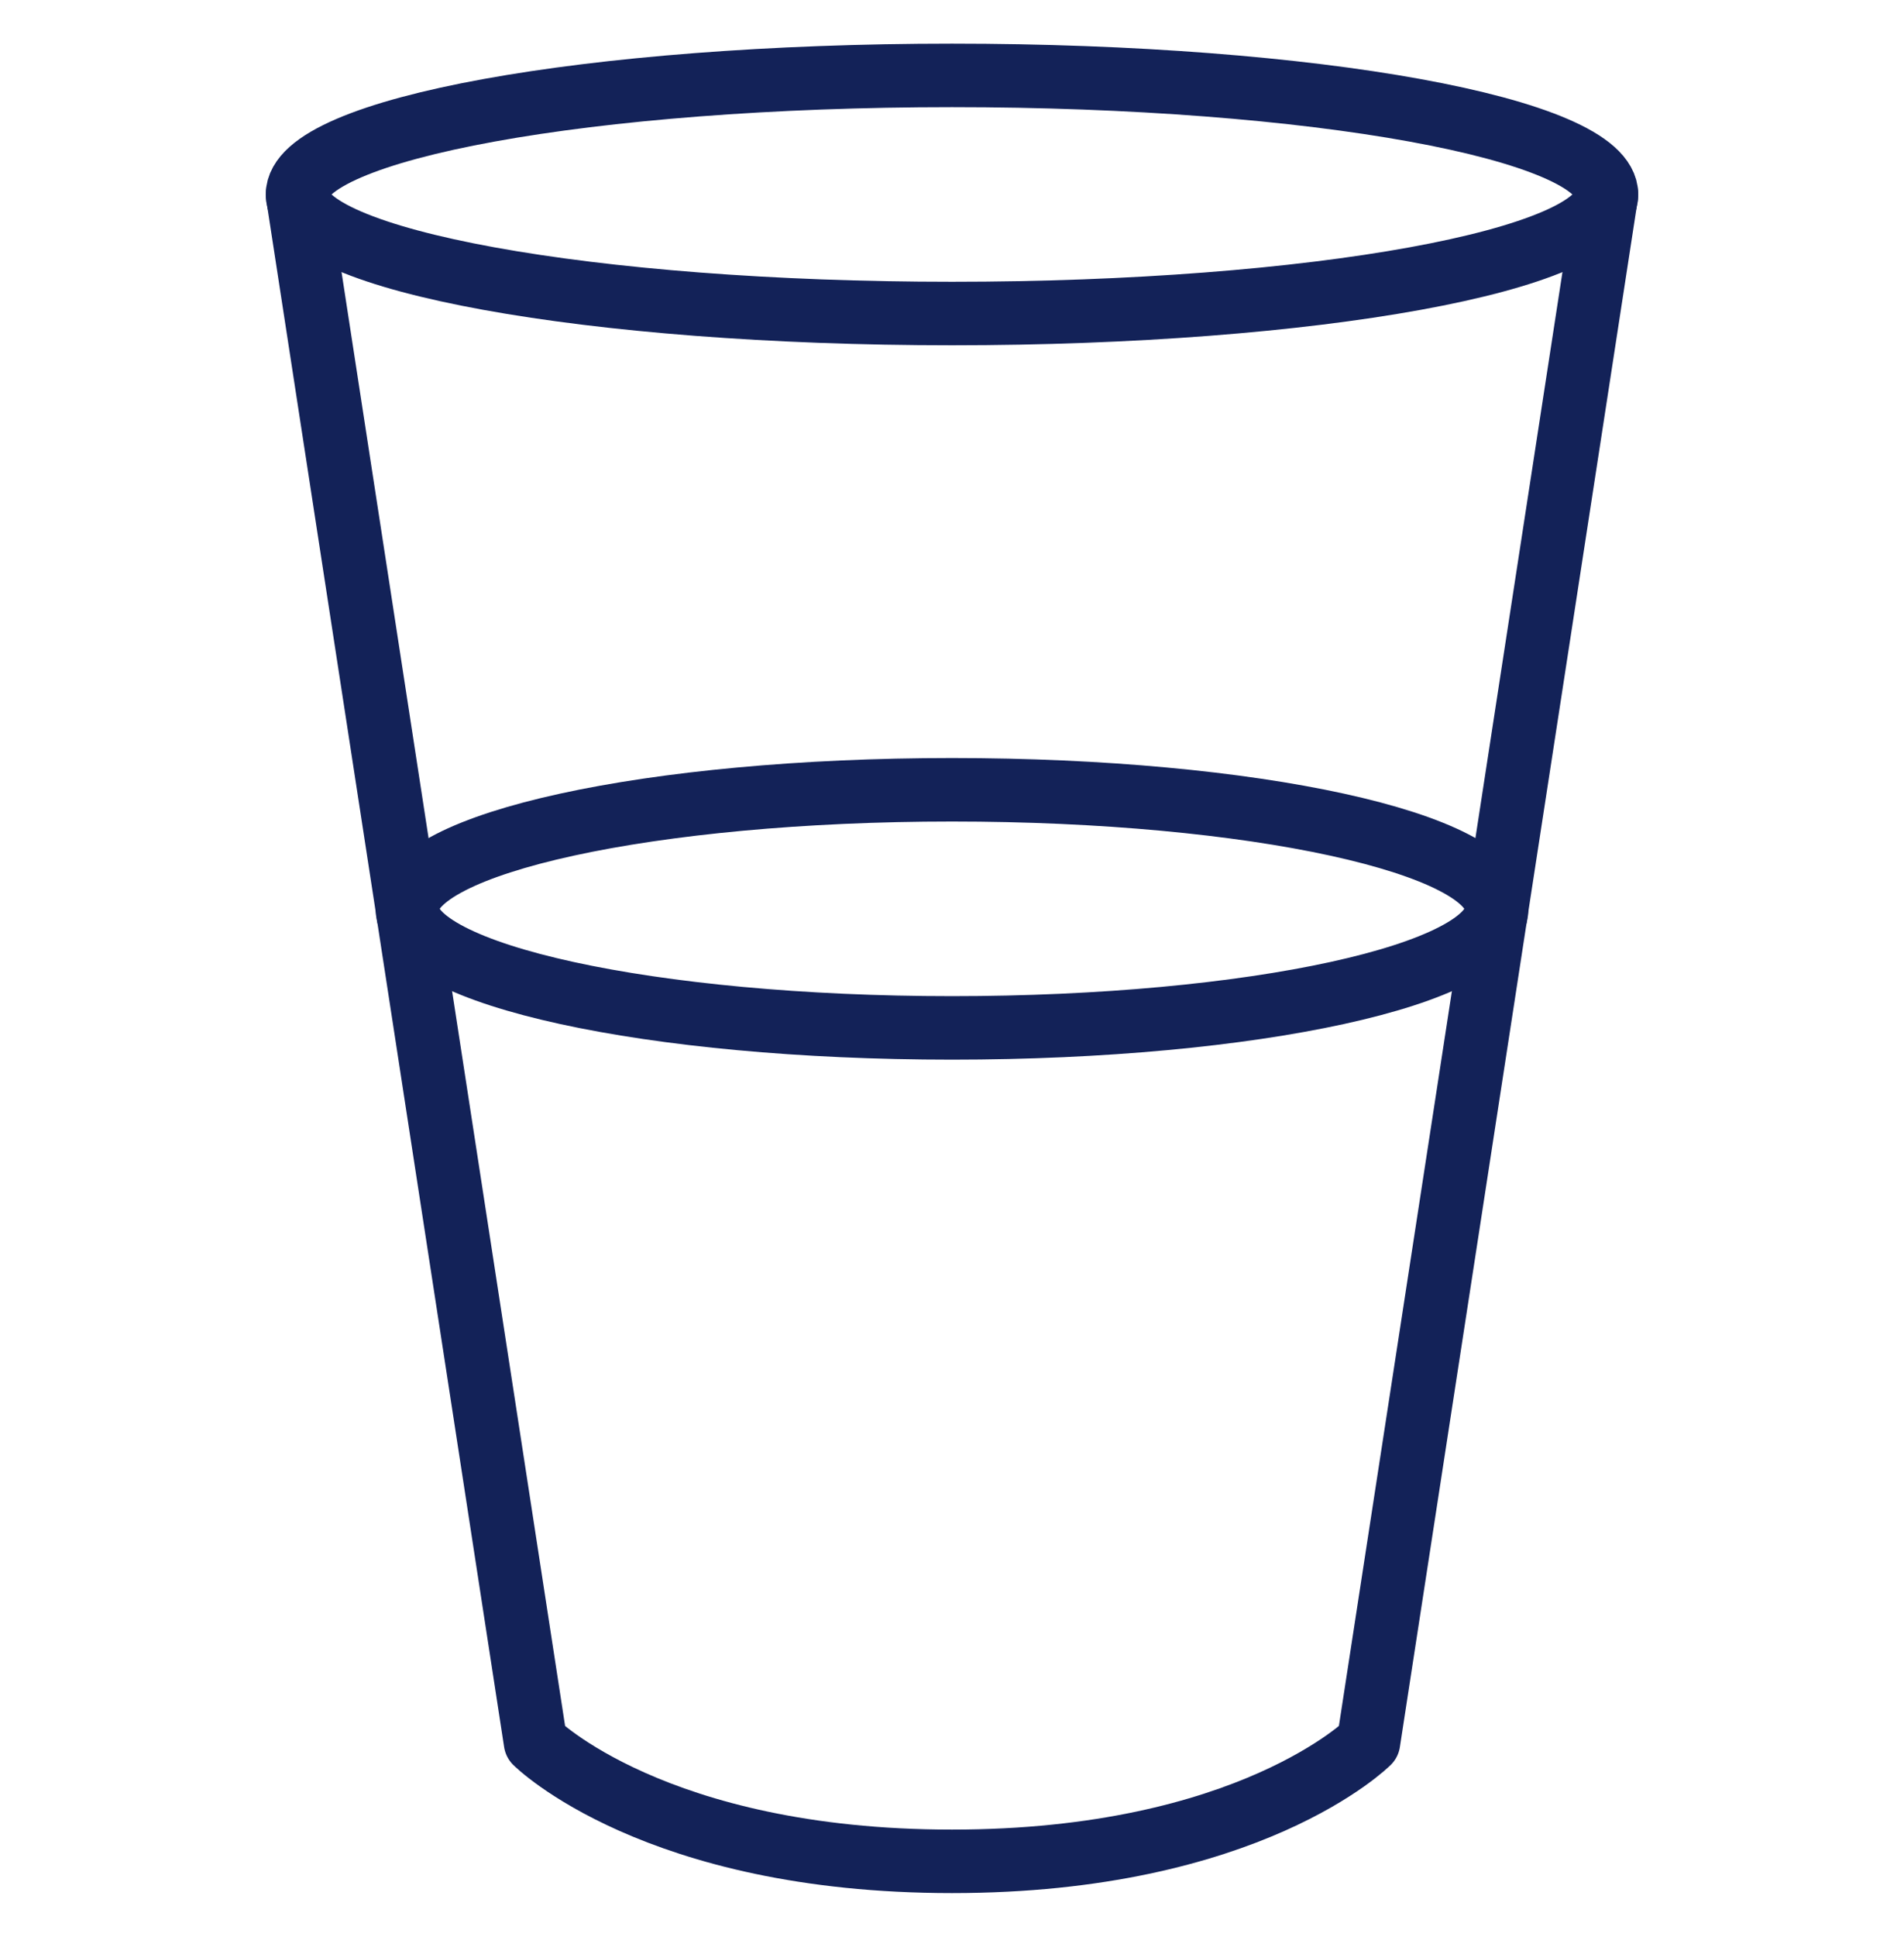
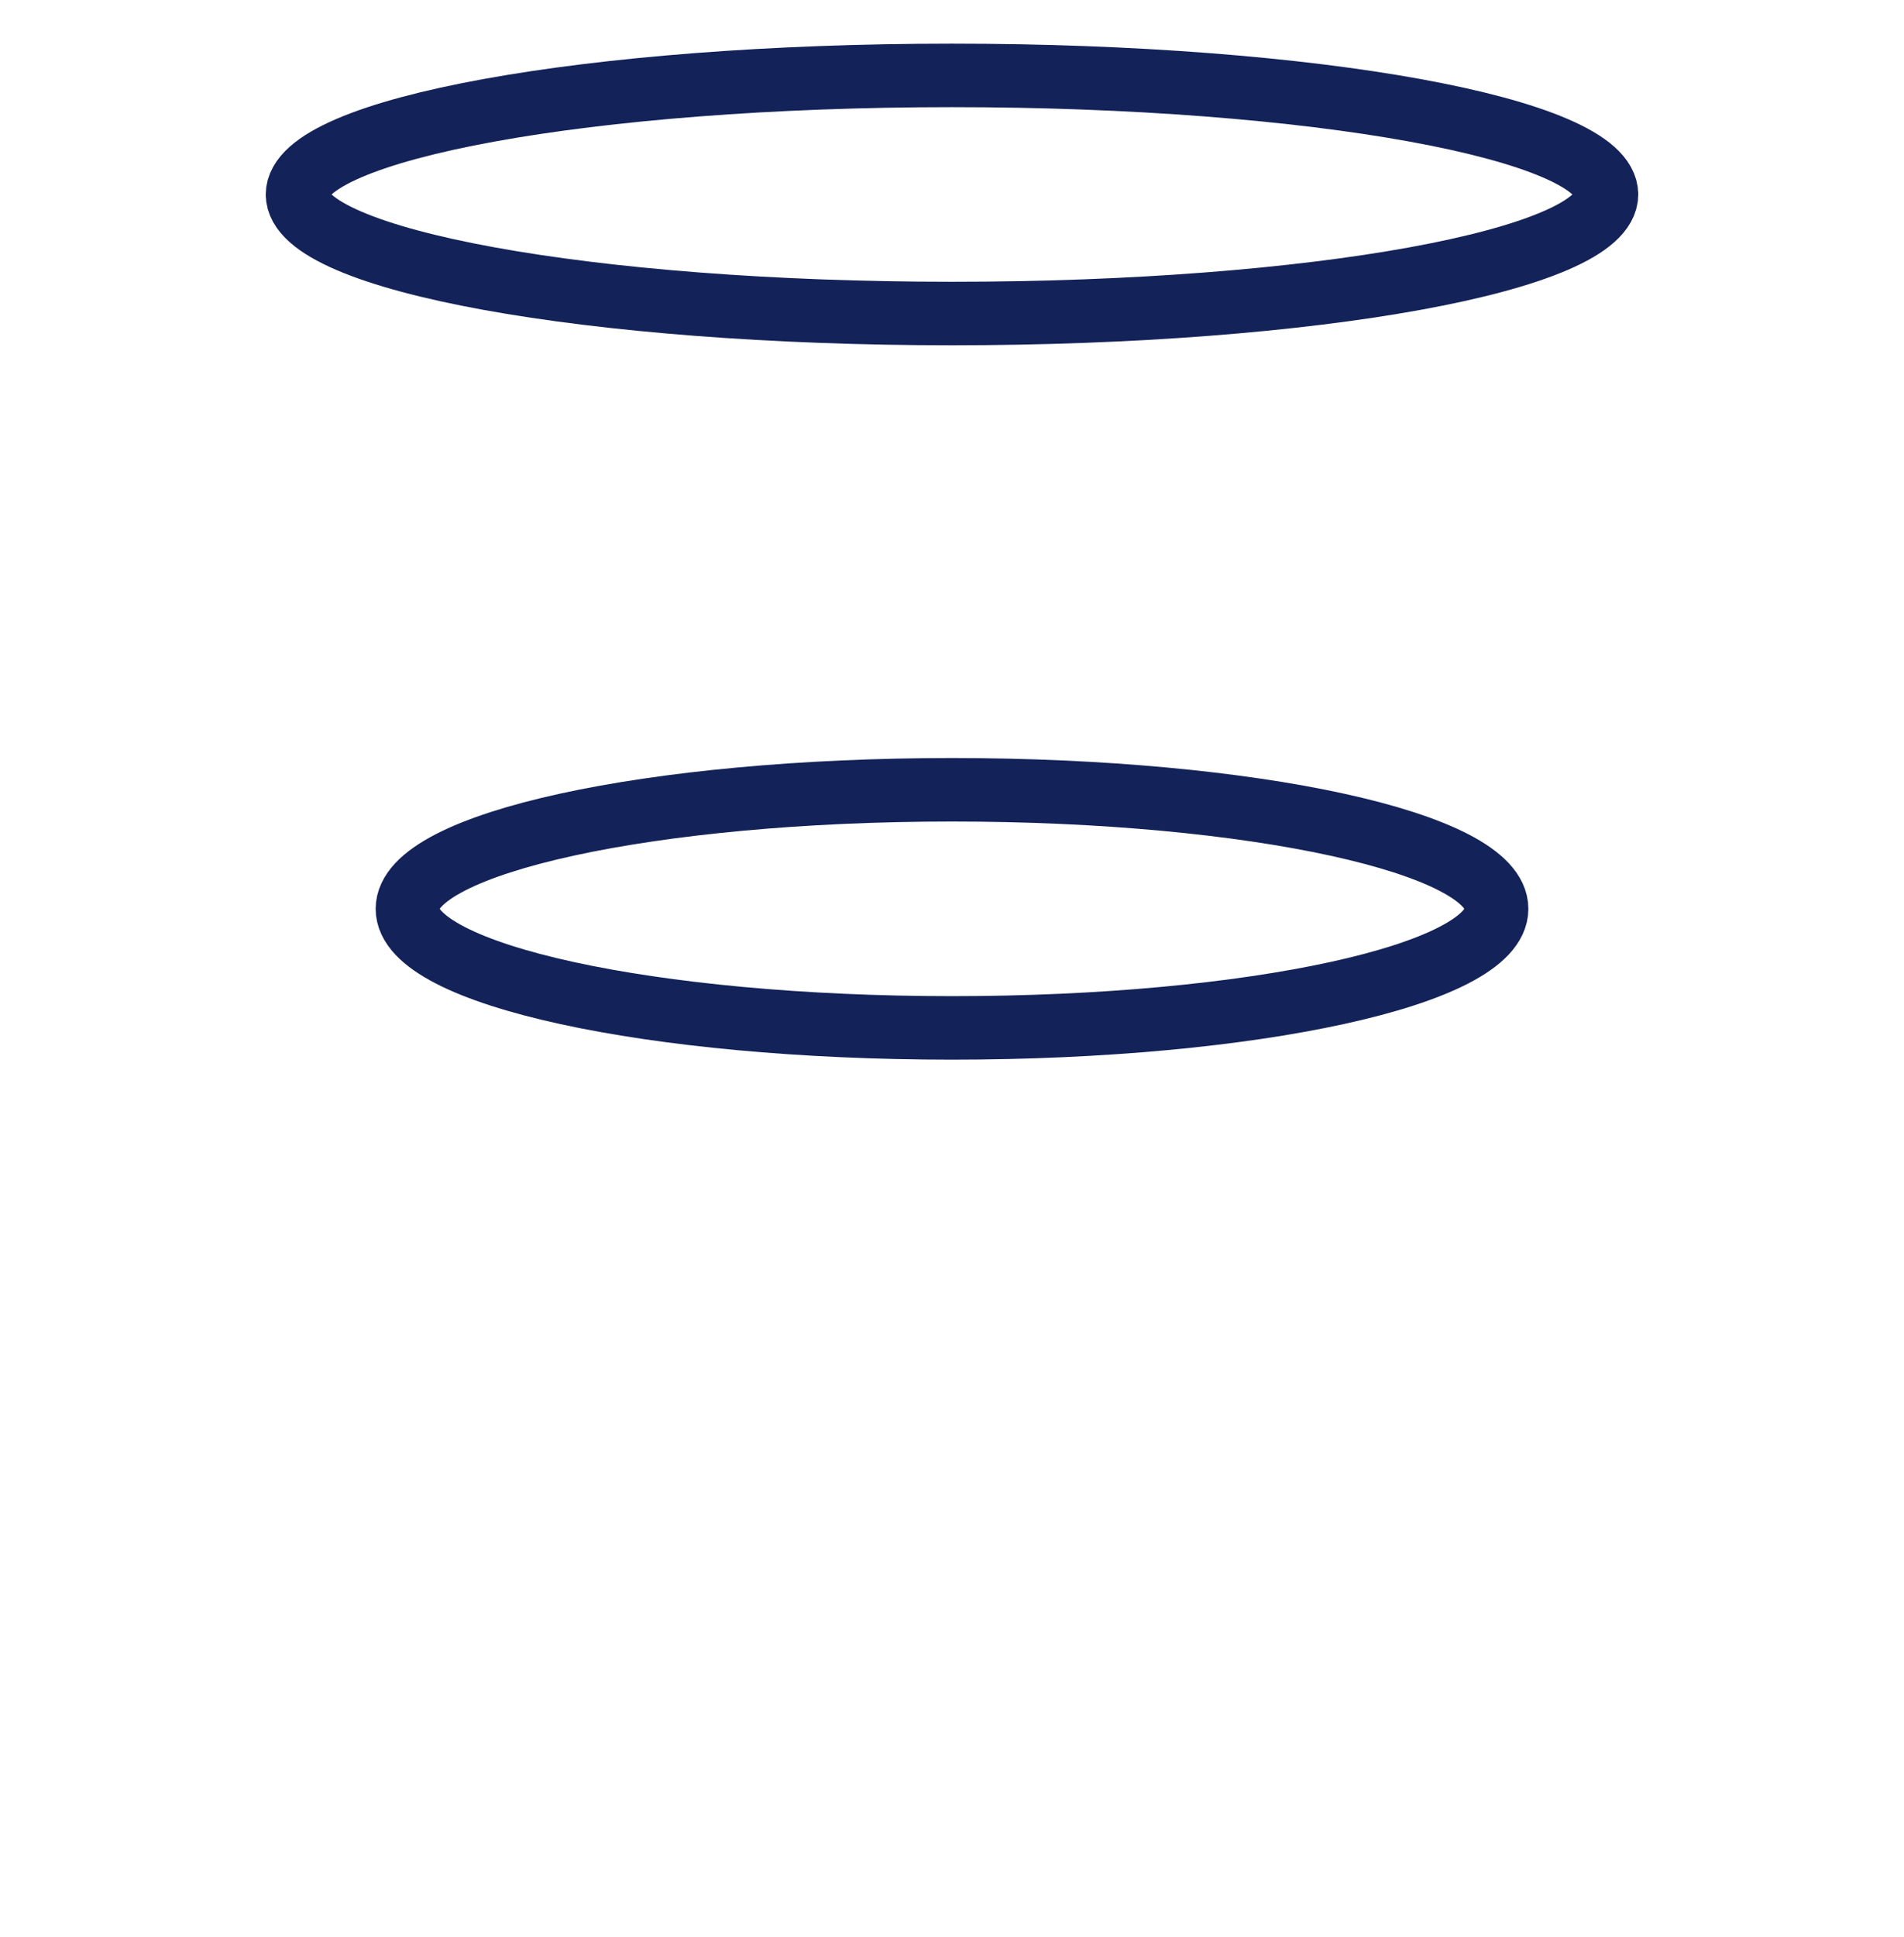
<svg xmlns="http://www.w3.org/2000/svg" width="60" height="61" viewBox="0 0 60 61" fill="none">
-   <path d="M50.625 6.125L43.125 54.875C43.125 54.875 39.375 58.625 30 58.625C20.625 58.625 16.875 54.875 16.875 54.875L9.375 6.125" stroke="#132258" stroke-width="2" stroke-linecap="round" stroke-linejoin="round" />
  <path fill-rule="evenodd" clip-rule="evenodd" d="M30 9.875C41.391 9.875 50.625 8.196 50.625 6.125C50.625 4.054 41.391 2.375 30 2.375C18.609 2.375 9.375 4.054 9.375 6.125C9.375 8.196 18.609 9.875 30 9.875Z" stroke="#132258" stroke-width="2" stroke-linecap="round" stroke-linejoin="round" />
  <path fill-rule="evenodd" clip-rule="evenodd" d="M30 32.375C39.479 32.375 47.163 30.696 47.163 28.625C47.163 26.554 39.479 24.875 30 24.875C20.521 24.875 12.838 26.554 12.838 28.625C12.838 30.696 20.521 32.375 30 32.375Z" stroke="#132258" stroke-width="2" stroke-linecap="round" stroke-linejoin="round" />
</svg>